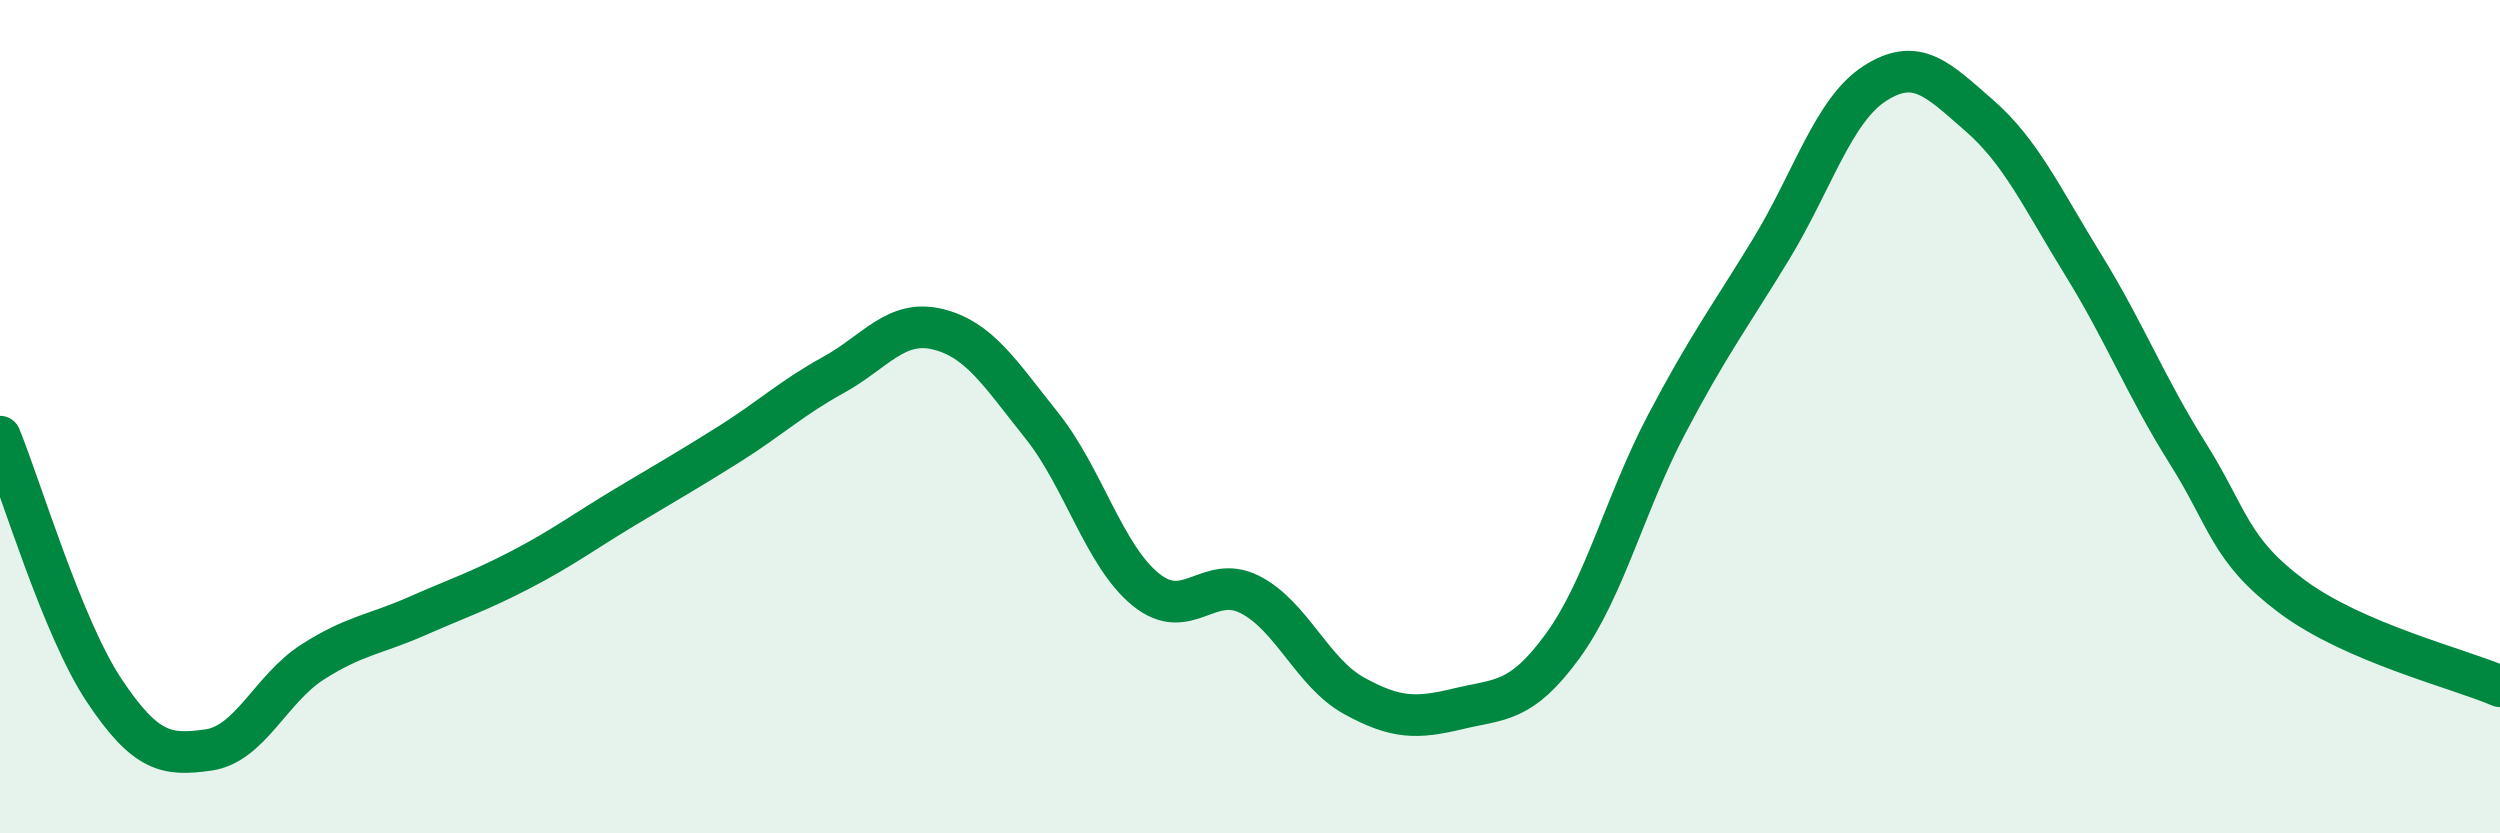
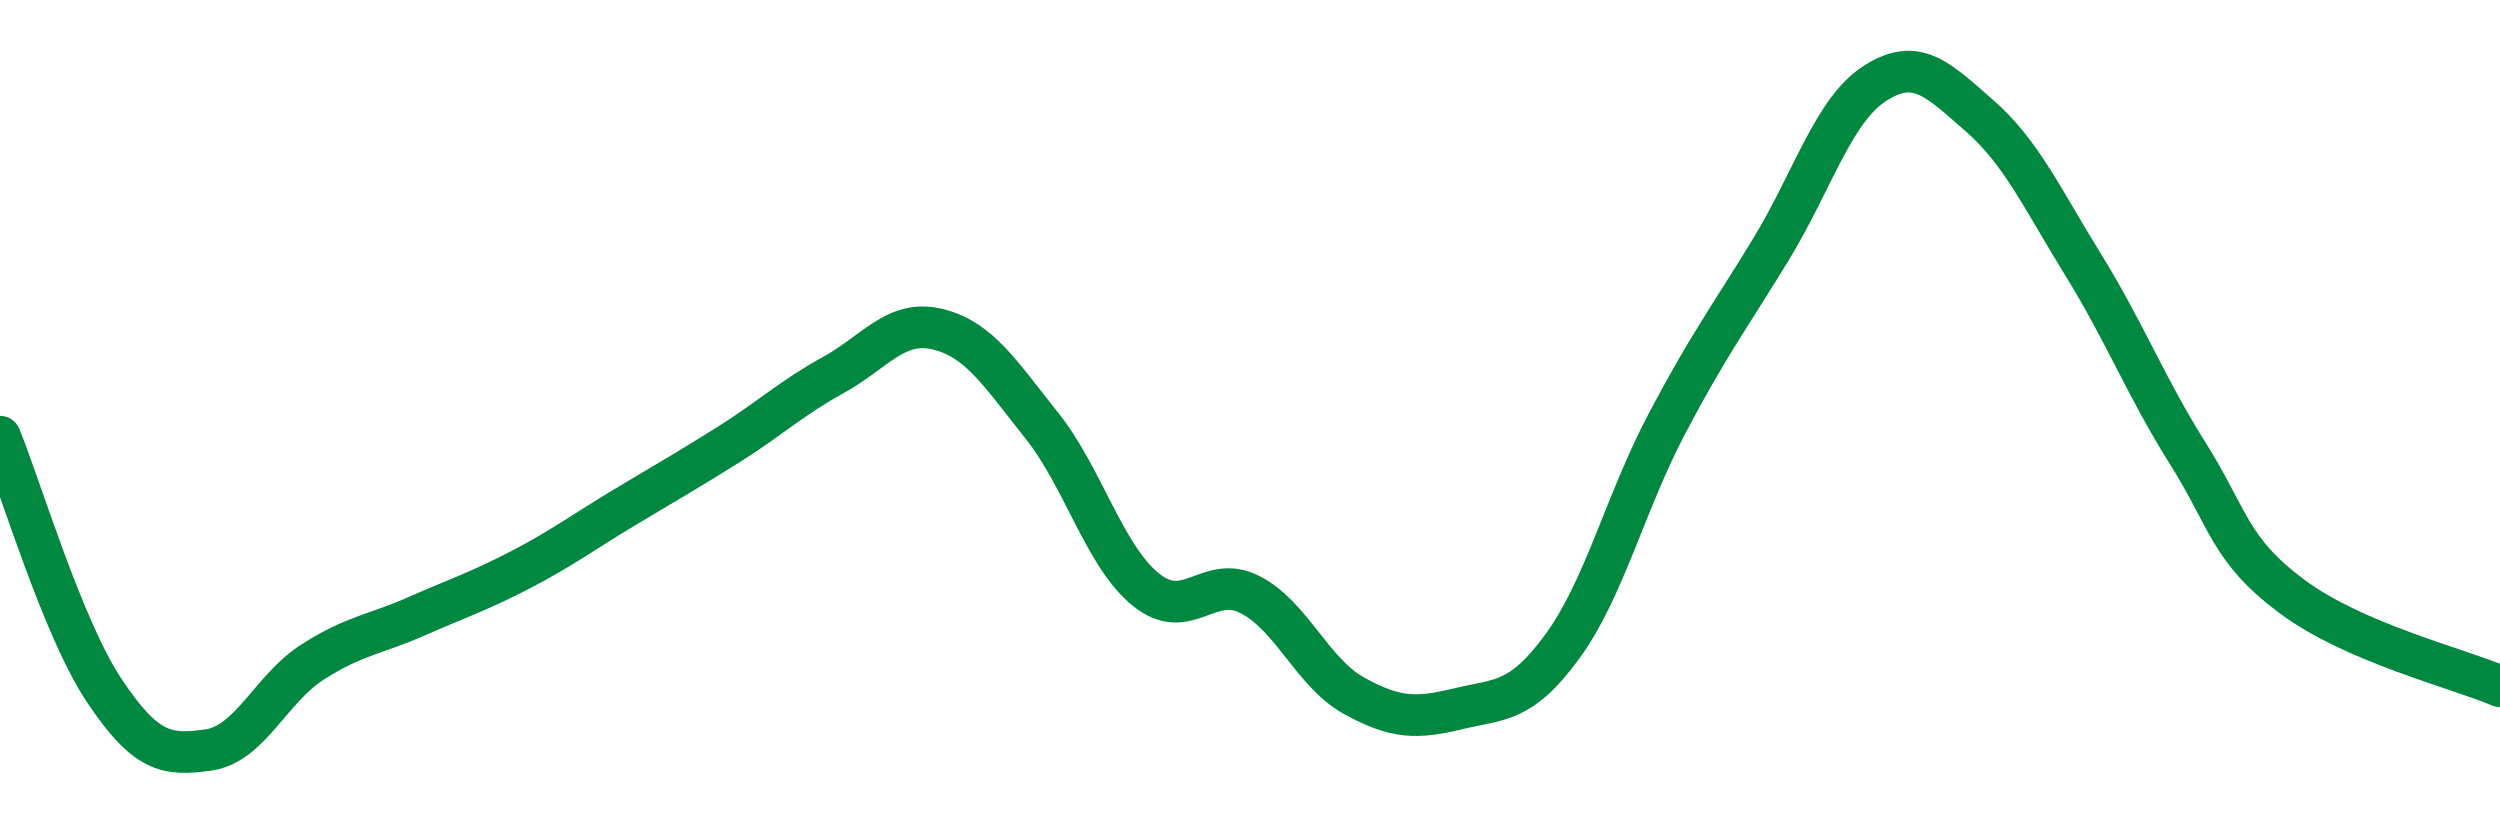
<svg xmlns="http://www.w3.org/2000/svg" width="60" height="20" viewBox="0 0 60 20">
-   <path d="M 0,10.48 C 0.5,11.7 1.5,15.07 2.5,16.57 C 3.5,18.07 4,18.14 5,18 C 6,17.86 6.5,16.53 7.5,15.89 C 8.5,15.25 9,15.23 10,14.79 C 11,14.35 11.5,14.19 12.5,13.67 C 13.5,13.15 14,12.77 15,12.17 C 16,11.57 16.5,11.29 17.5,10.66 C 18.5,10.03 19,9.55 20,9 C 21,8.45 21.5,7.66 22.5,7.9 C 23.5,8.14 24,8.96 25,10.21 C 26,11.46 26.5,13.34 27.5,14.15 C 28.5,14.96 29,13.76 30,14.27 C 31,14.78 31.5,16.15 32.5,16.7 C 33.5,17.25 34,17.25 35,17.01 C 36,16.77 36.5,16.88 37.5,15.51 C 38.5,14.14 39,12.08 40,10.18 C 41,8.28 41.5,7.63 42.5,5.99 C 43.5,4.35 44,2.64 45,2 C 46,1.36 46.5,1.9 47.5,2.77 C 48.5,3.64 49,4.74 50,6.36 C 51,7.98 51.5,9.28 52.5,10.87 C 53.5,12.46 53.5,13.19 55,14.31 C 56.5,15.43 59,16.04 60,16.47L60 20L0 20Z" fill="#008740" opacity="0.1" stroke-linecap="round" stroke-linejoin="round" />
  <path d="M 0,10.48 C 0.5,11.7 1.5,15.07 2.5,16.57 C 3.5,18.07 4,18.14 5,18 C 6,17.86 6.5,16.53 7.5,15.89 C 8.5,15.25 9,15.23 10,14.79 C 11,14.35 11.5,14.19 12.5,13.67 C 13.5,13.15 14,12.77 15,12.17 C 16,11.57 16.5,11.29 17.5,10.66 C 18.5,10.03 19,9.55 20,9 C 21,8.45 21.5,7.66 22.5,7.9 C 23.5,8.14 24,8.96 25,10.21 C 26,11.46 26.5,13.34 27.5,14.15 C 28.5,14.96 29,13.76 30,14.27 C 31,14.78 31.5,16.15 32.5,16.7 C 33.5,17.25 34,17.25 35,17.01 C 36,16.77 36.5,16.88 37.5,15.51 C 38.5,14.14 39,12.08 40,10.18 C 41,8.28 41.5,7.63 42.5,5.99 C 43.5,4.35 44,2.64 45,2 C 46,1.36 46.5,1.9 47.5,2.77 C 48.5,3.64 49,4.74 50,6.36 C 51,7.98 51.5,9.28 52.5,10.87 C 53.5,12.46 53.5,13.19 55,14.31 C 56.5,15.43 59,16.04 60,16.47" stroke="#008740" stroke-width="1" fill="none" stroke-linecap="round" stroke-linejoin="round" />
</svg>